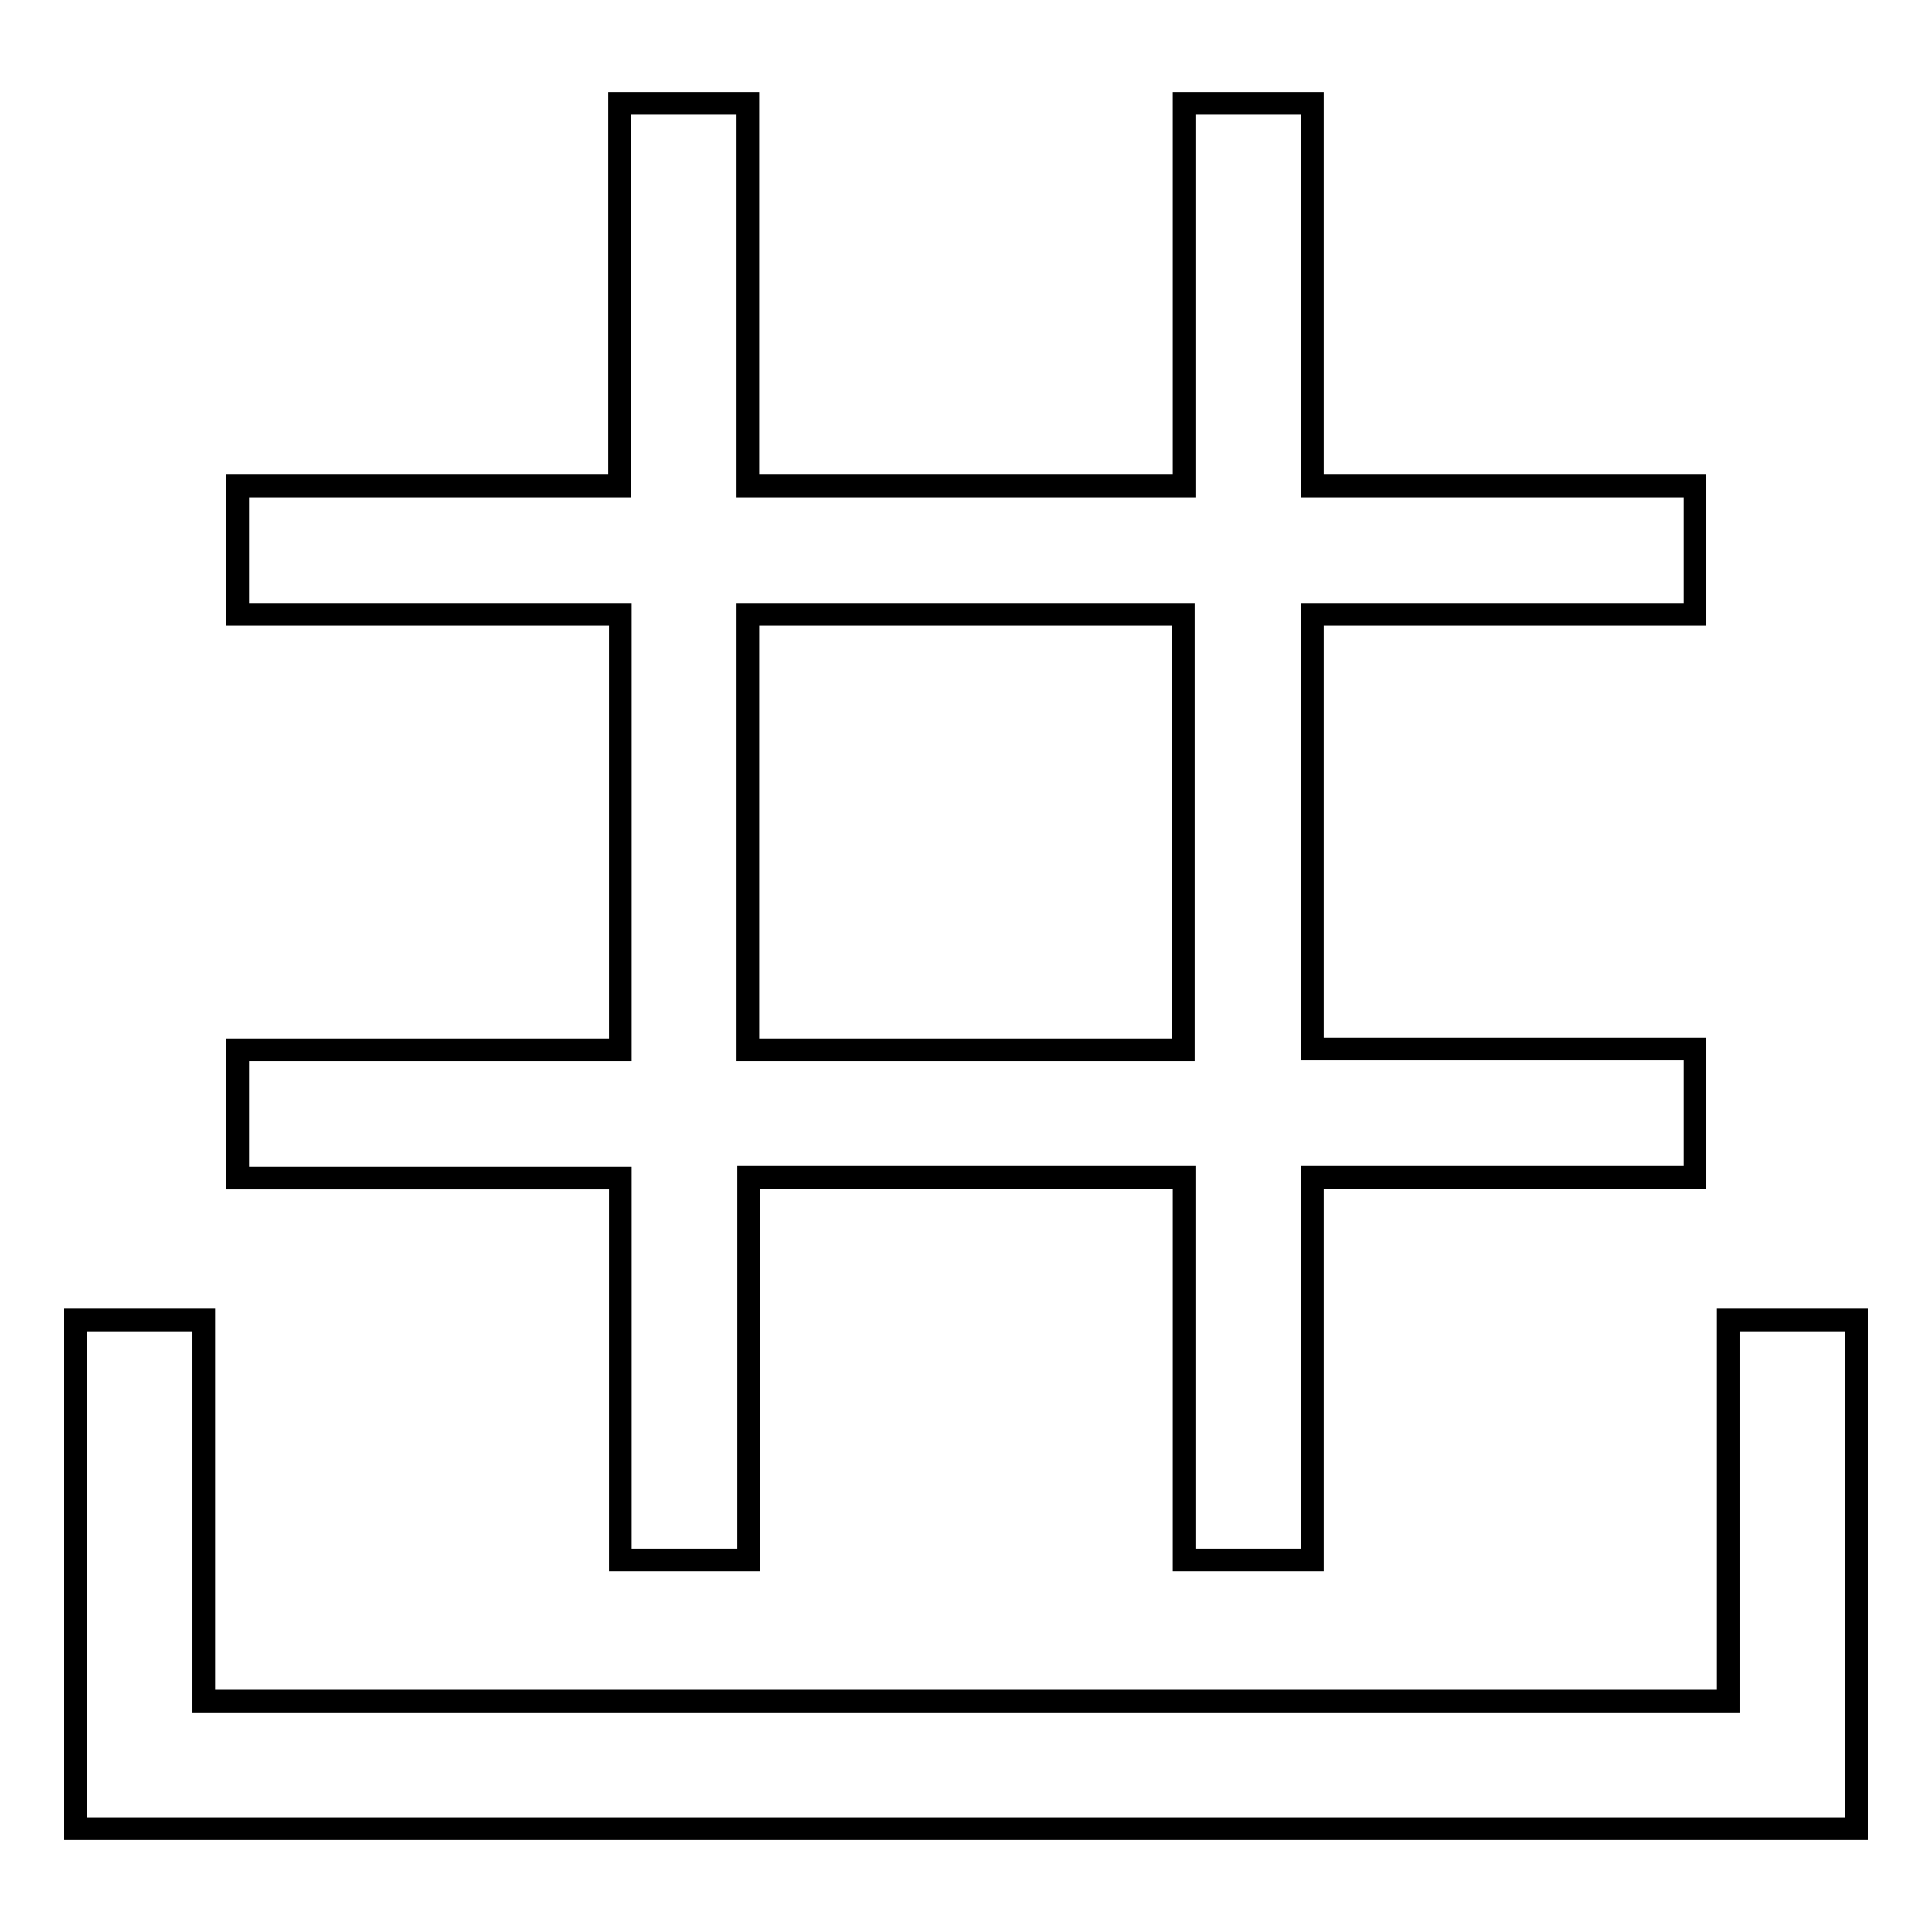
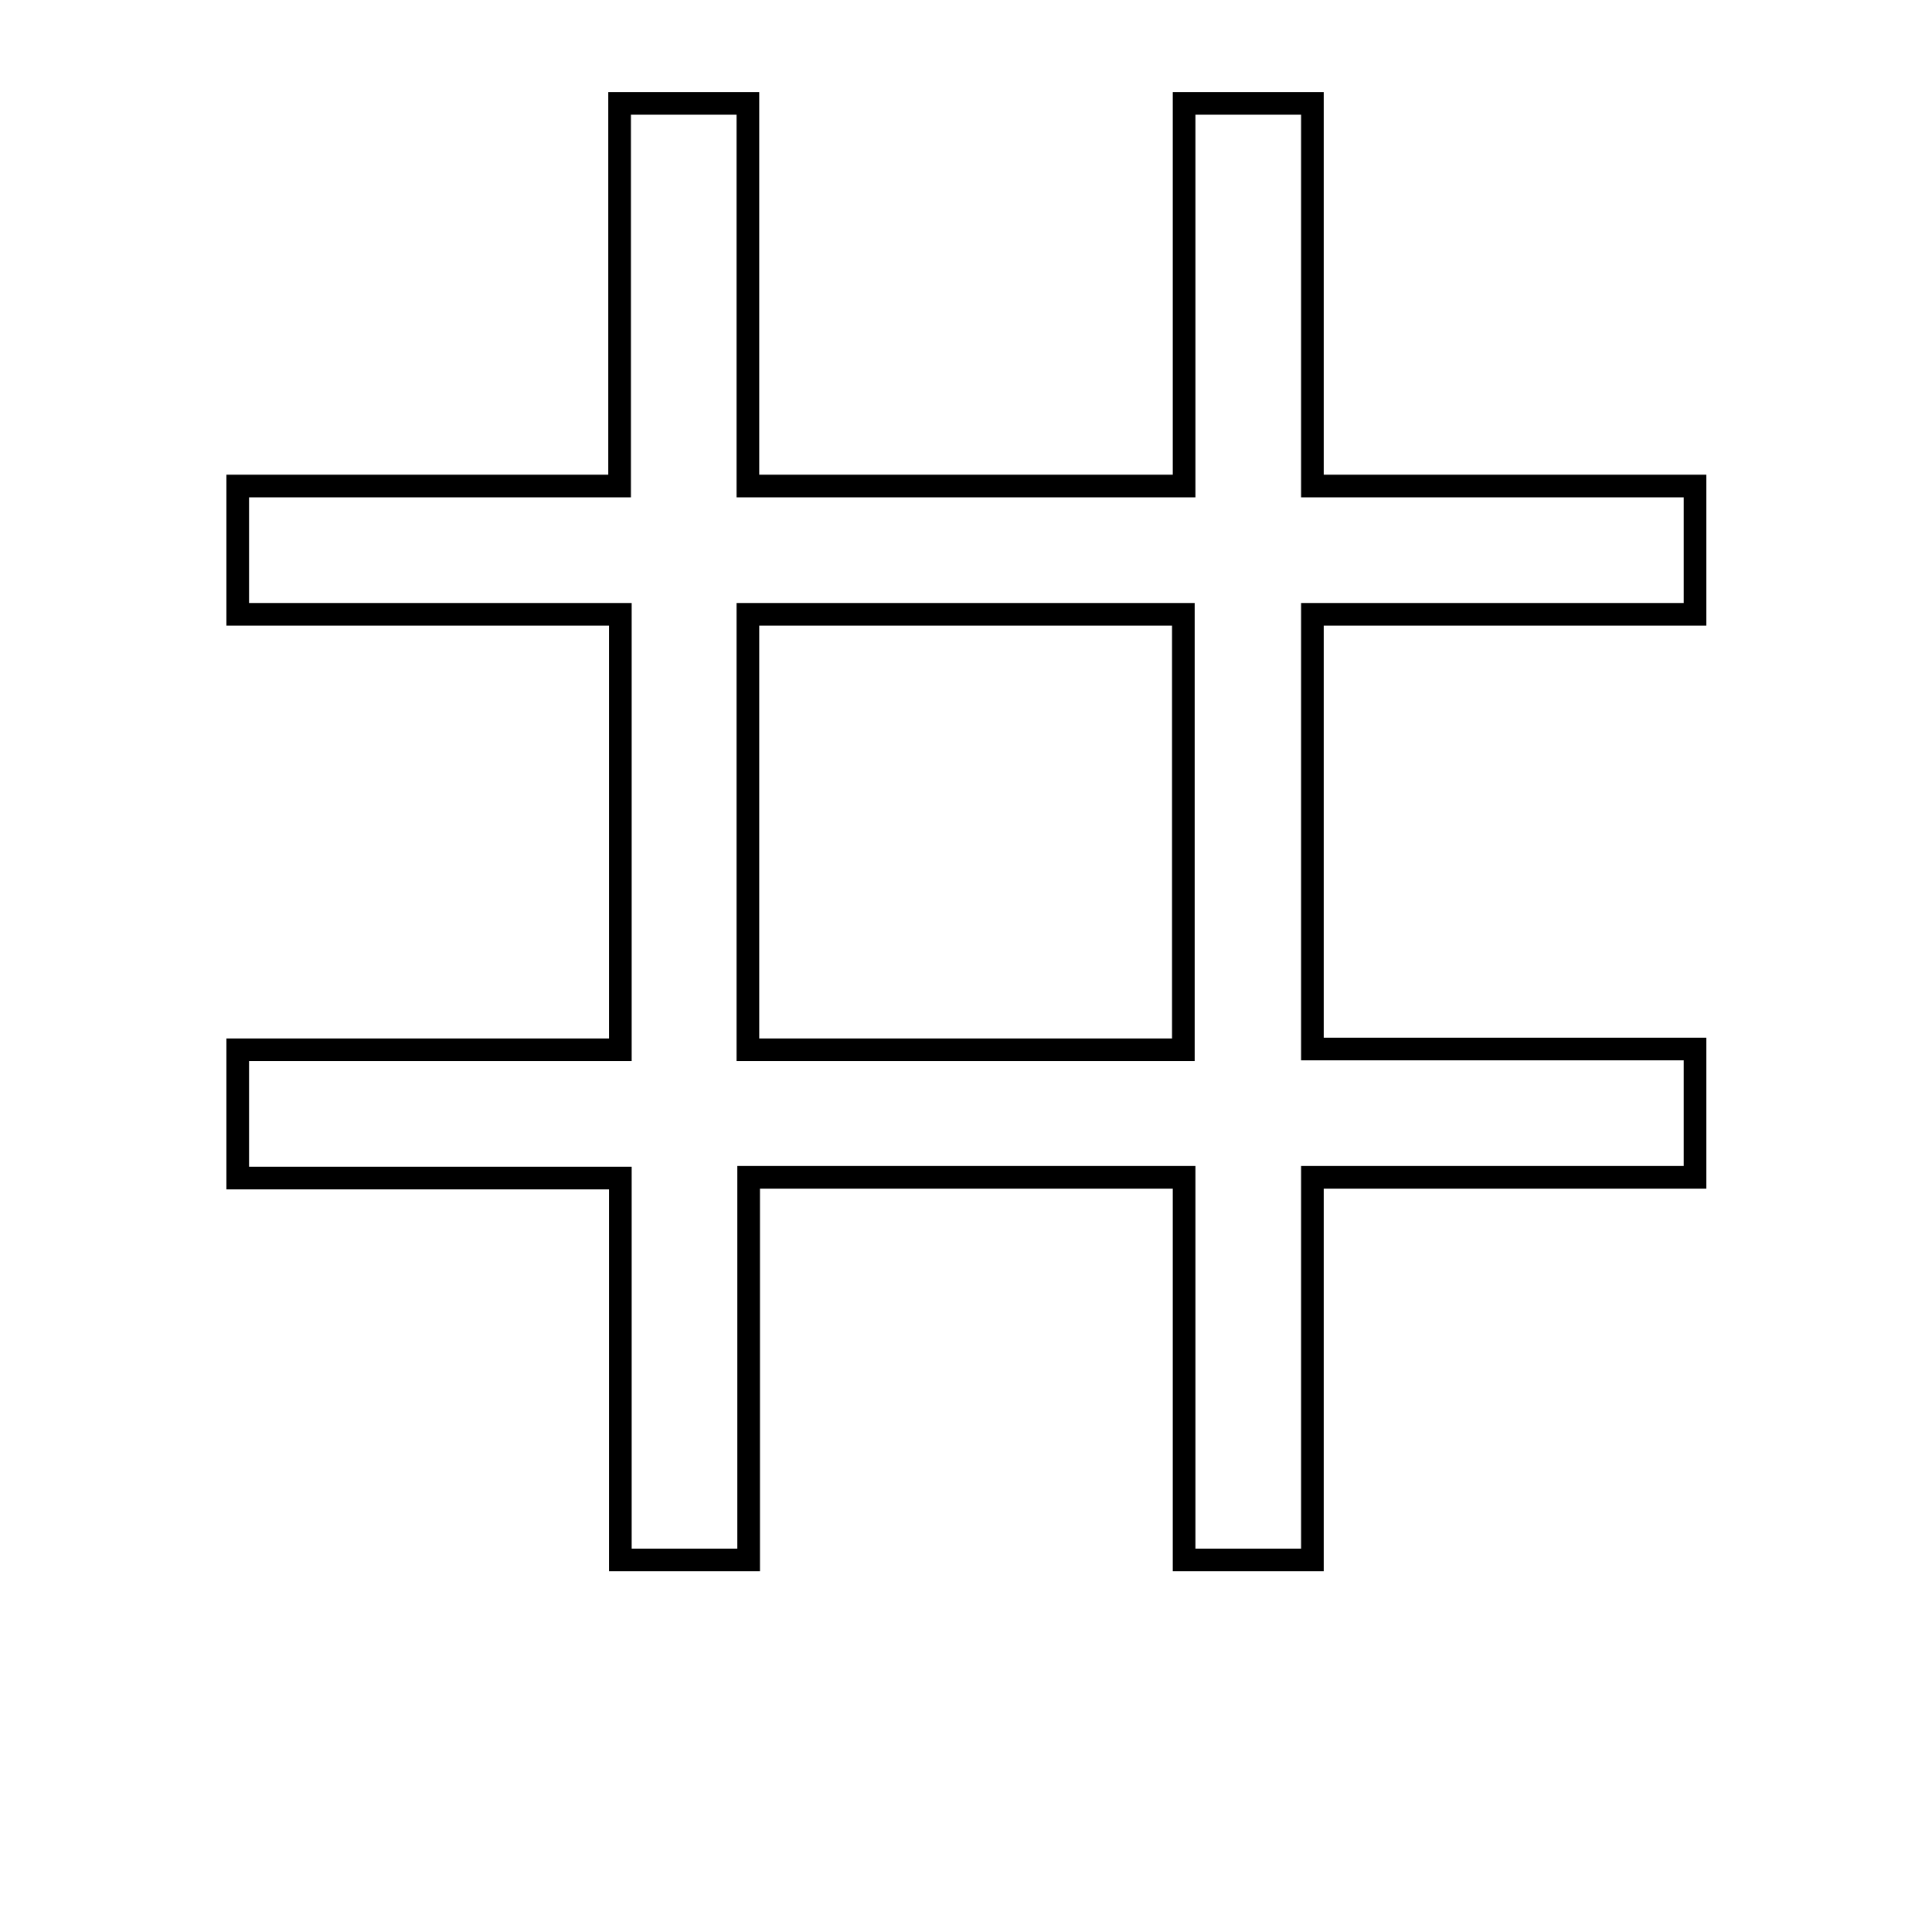
<svg xmlns="http://www.w3.org/2000/svg" version="1.1" x="0px" y="0px" viewBox="0 0 256 256" enable-background="new 0 0 256 256" xml:space="preserve">
  <g>
    <g>
-       <path stroke-width="3" fill-opacity="0" stroke="#000000" d="M229,174.9v50.5H27v-50.5H10v67.4h236v-67.4H229z" />
      <path stroke-width="3" fill-opacity="0" stroke="#000000" d="M82.2,206.7h17v-50.7h57.7v50.7h17v-50.7h50.7v-17h-50.7V81.4h50.7v-17h-50.7V13.7h-17v50.7H99.1V13.7h-17v50.7H31.5v17h50.7v57.7H31.5v17h50.7L82.2,206.7L82.2,206.7z M99.1,81.4h57.7v57.7H99.1V81.4z" />
    </g>
  </g>
</svg>